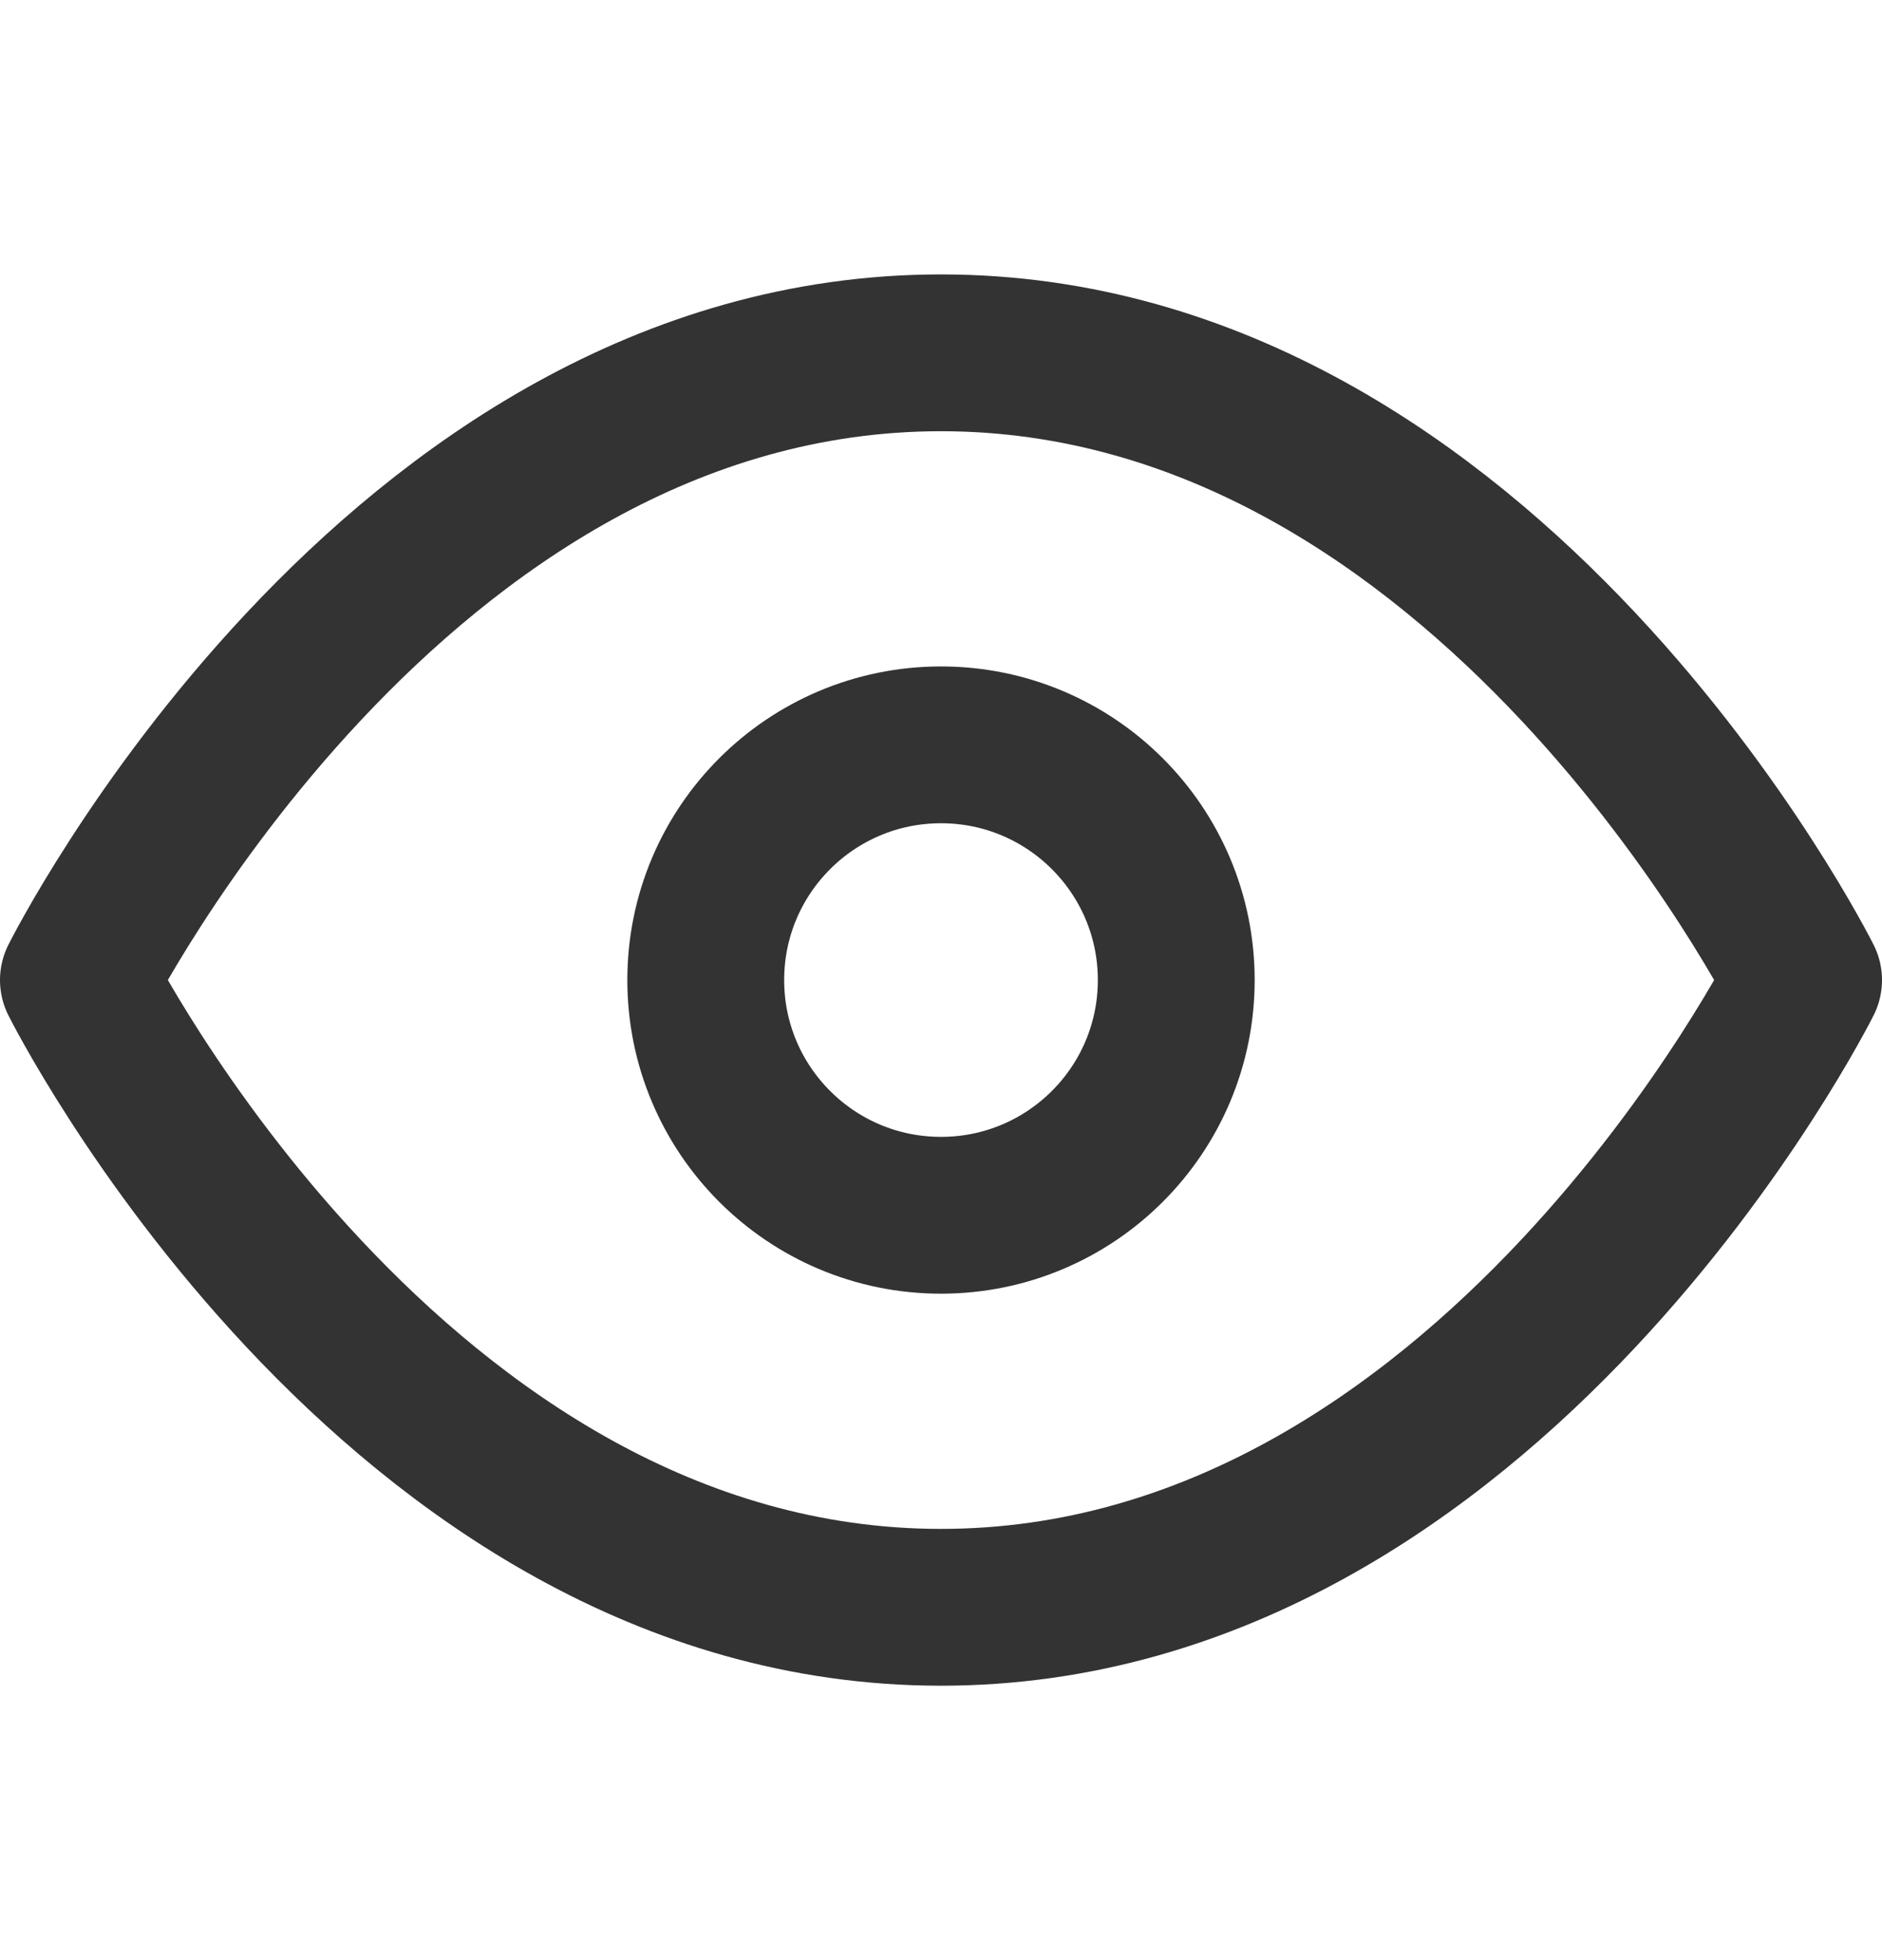
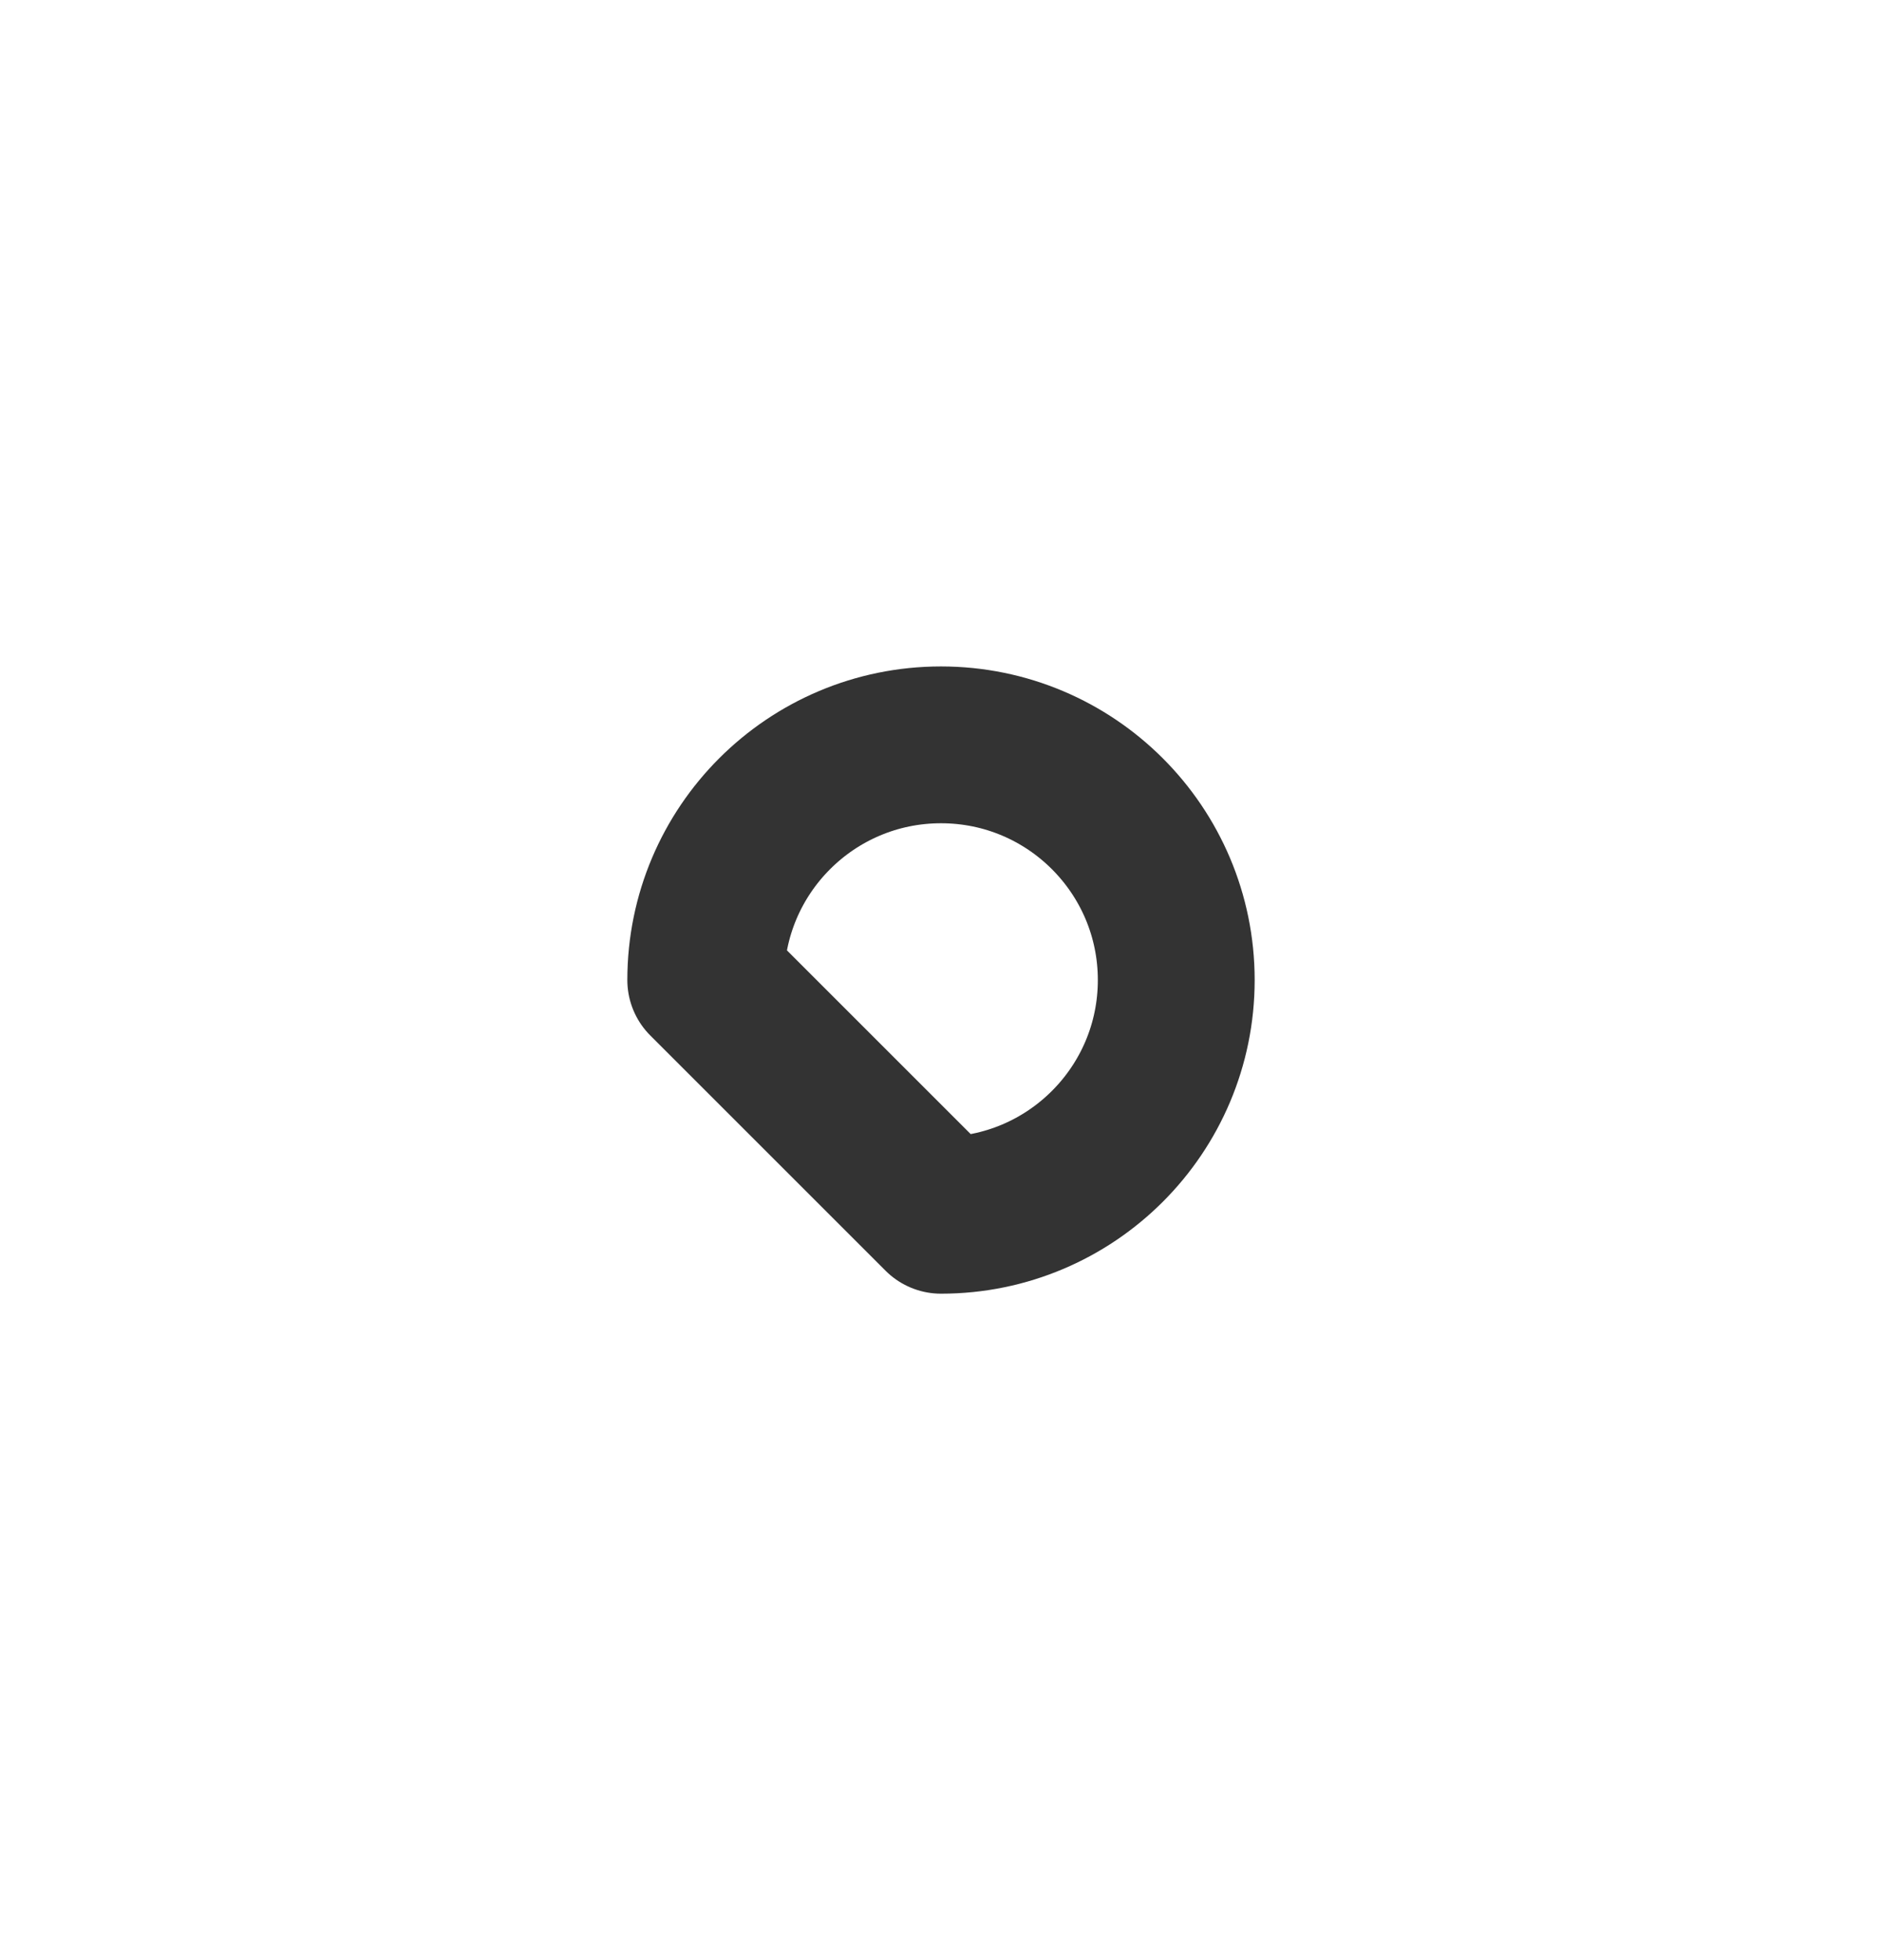
<svg xmlns="http://www.w3.org/2000/svg" width="24" height="25" viewBox="0 0 24 25" fill="none">
-   <path d="M1 12.5C1 12.5 5 4.5 12 4.5C19 4.5 23 12.5 23 12.5C23 12.5 19 20.5 12 20.5C5 20.5 1 12.5 1 12.5Z" stroke="#333333" stroke-width="2" stroke-linecap="round" stroke-linejoin="round" />
-   <path d="M12 15.5C13.657 15.5 15 14.157 15 12.5C15 10.843 13.657 9.5 12 9.5C10.343 9.5 9 10.843 9 12.5C9 14.157 10.343 15.5 12 15.5Z" stroke="#333333" stroke-width="2" stroke-linecap="round" stroke-linejoin="round" />
+   <path d="M12 15.5C13.657 15.5 15 14.157 15 12.5C15 10.843 13.657 9.5 12 9.5C10.343 9.5 9 10.843 9 12.5Z" stroke="#333333" stroke-width="2" stroke-linecap="round" stroke-linejoin="round" />
</svg>